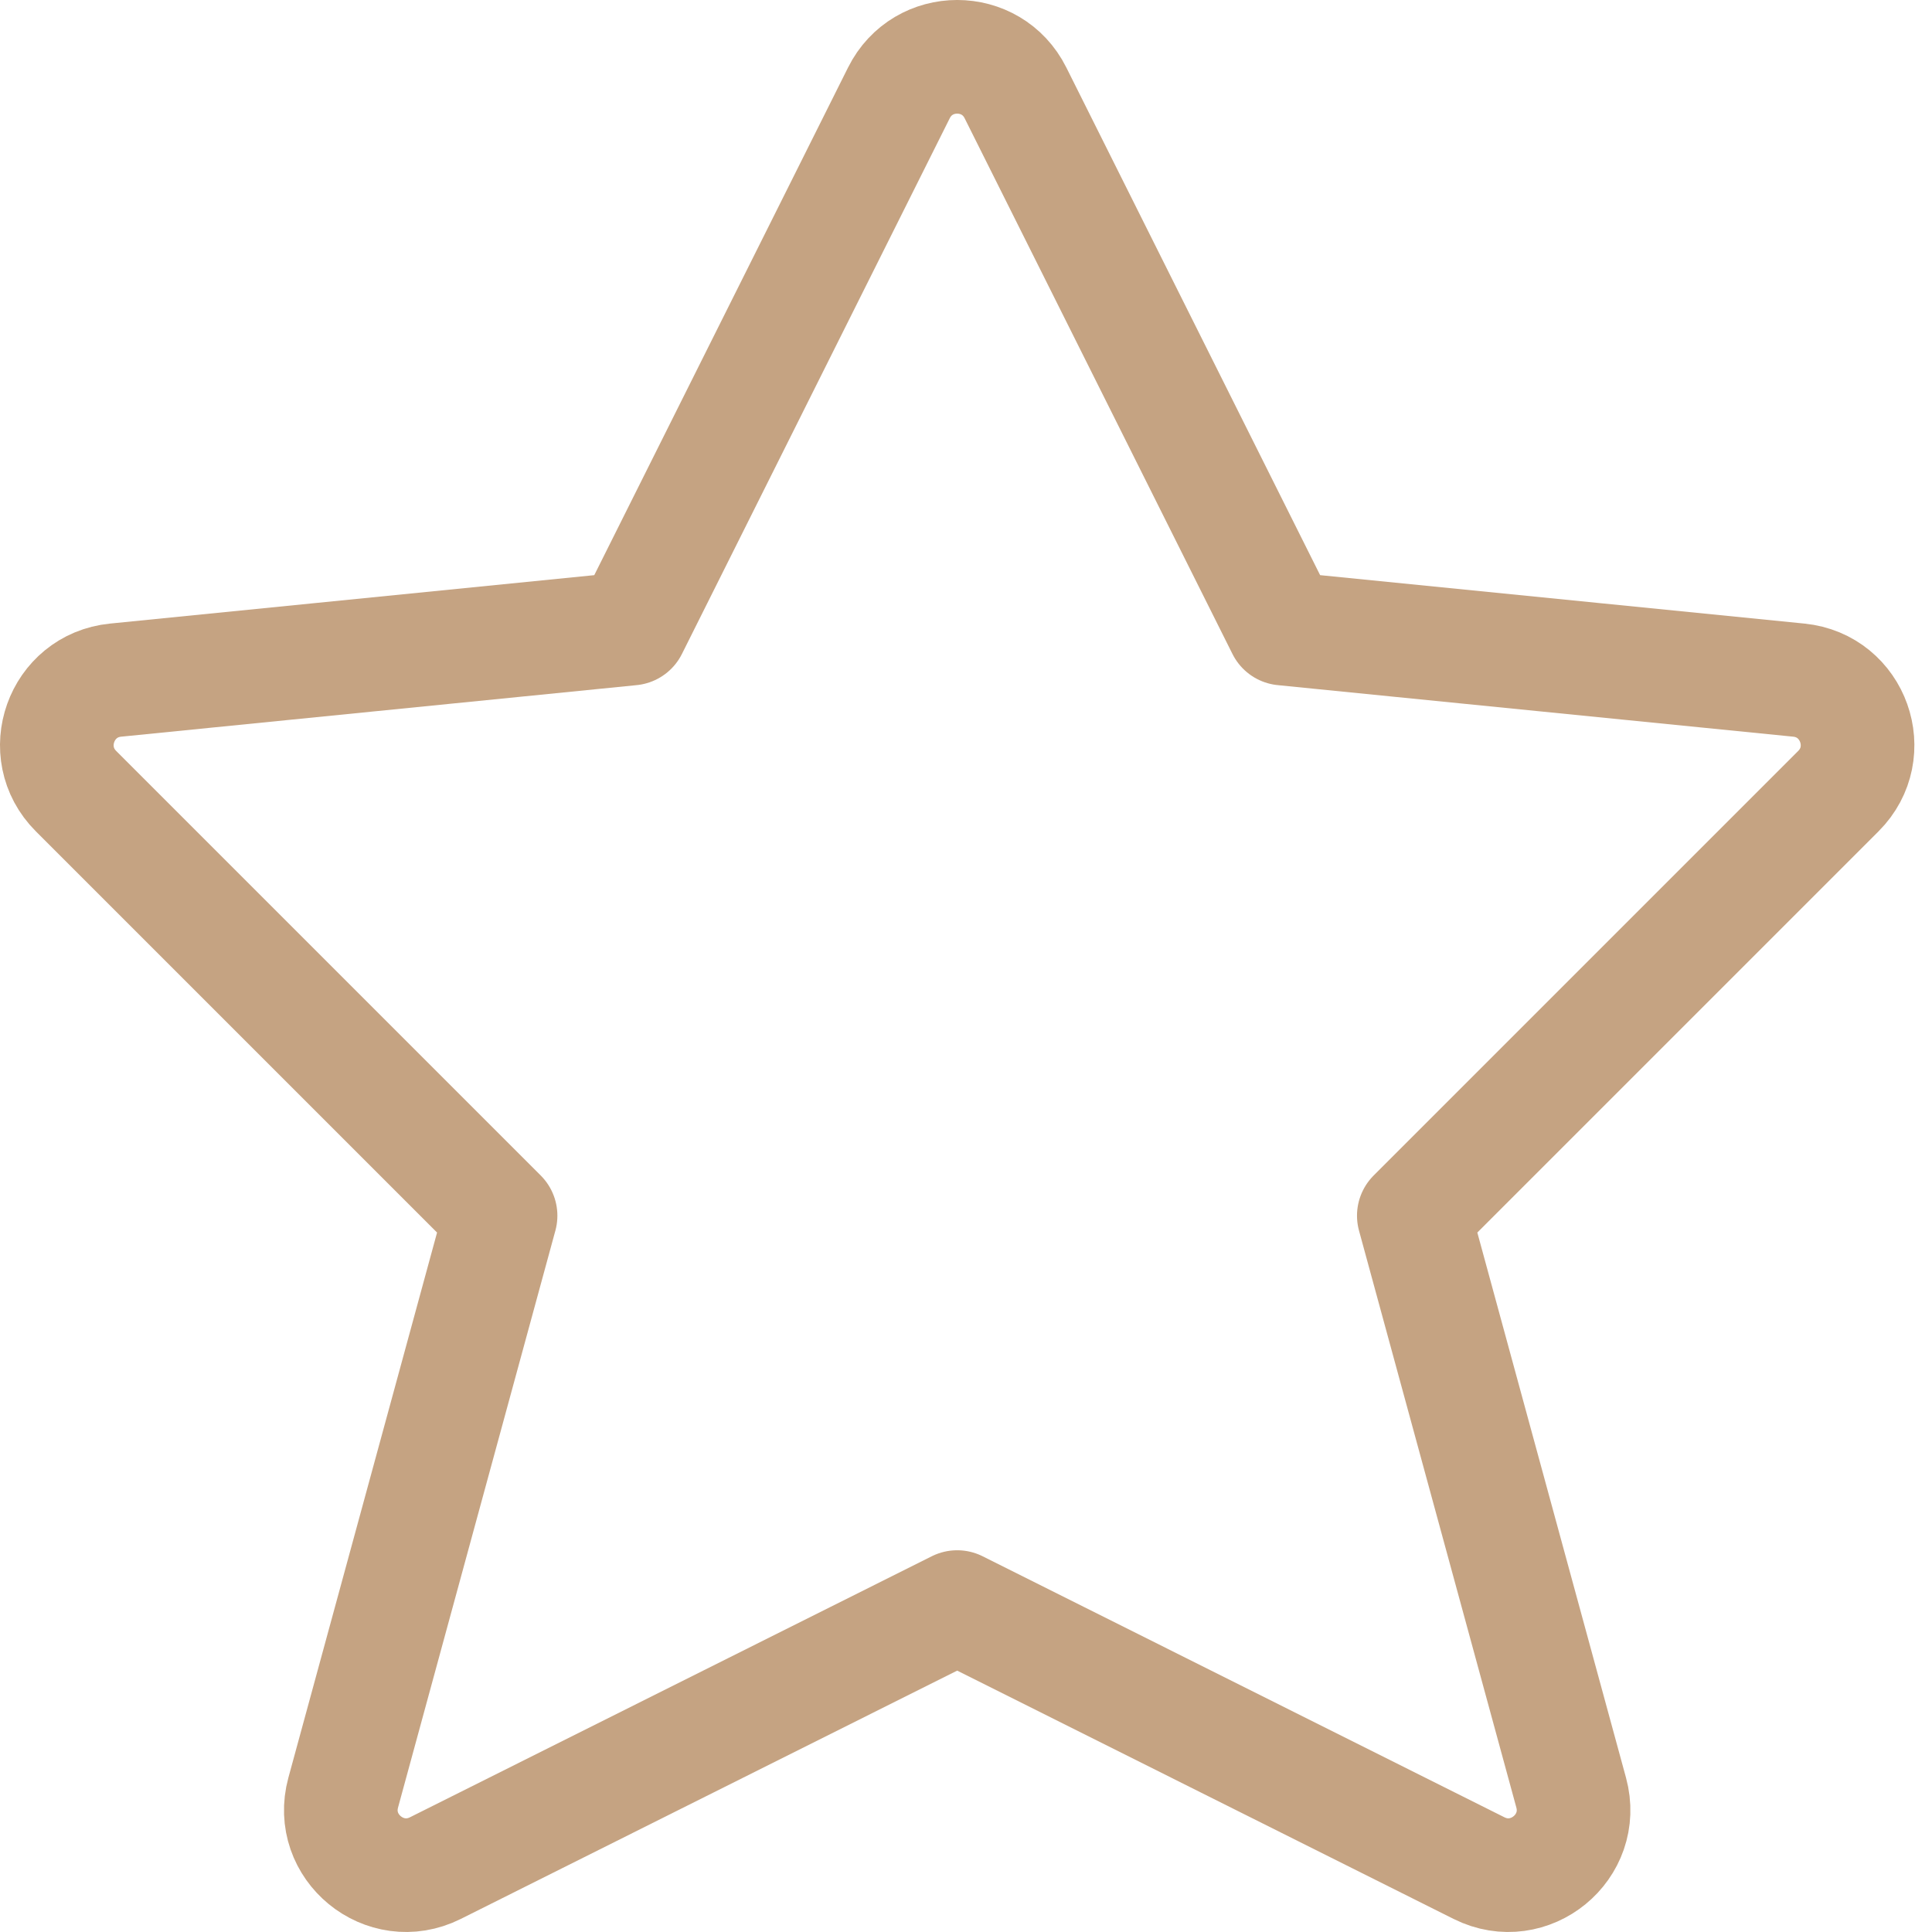
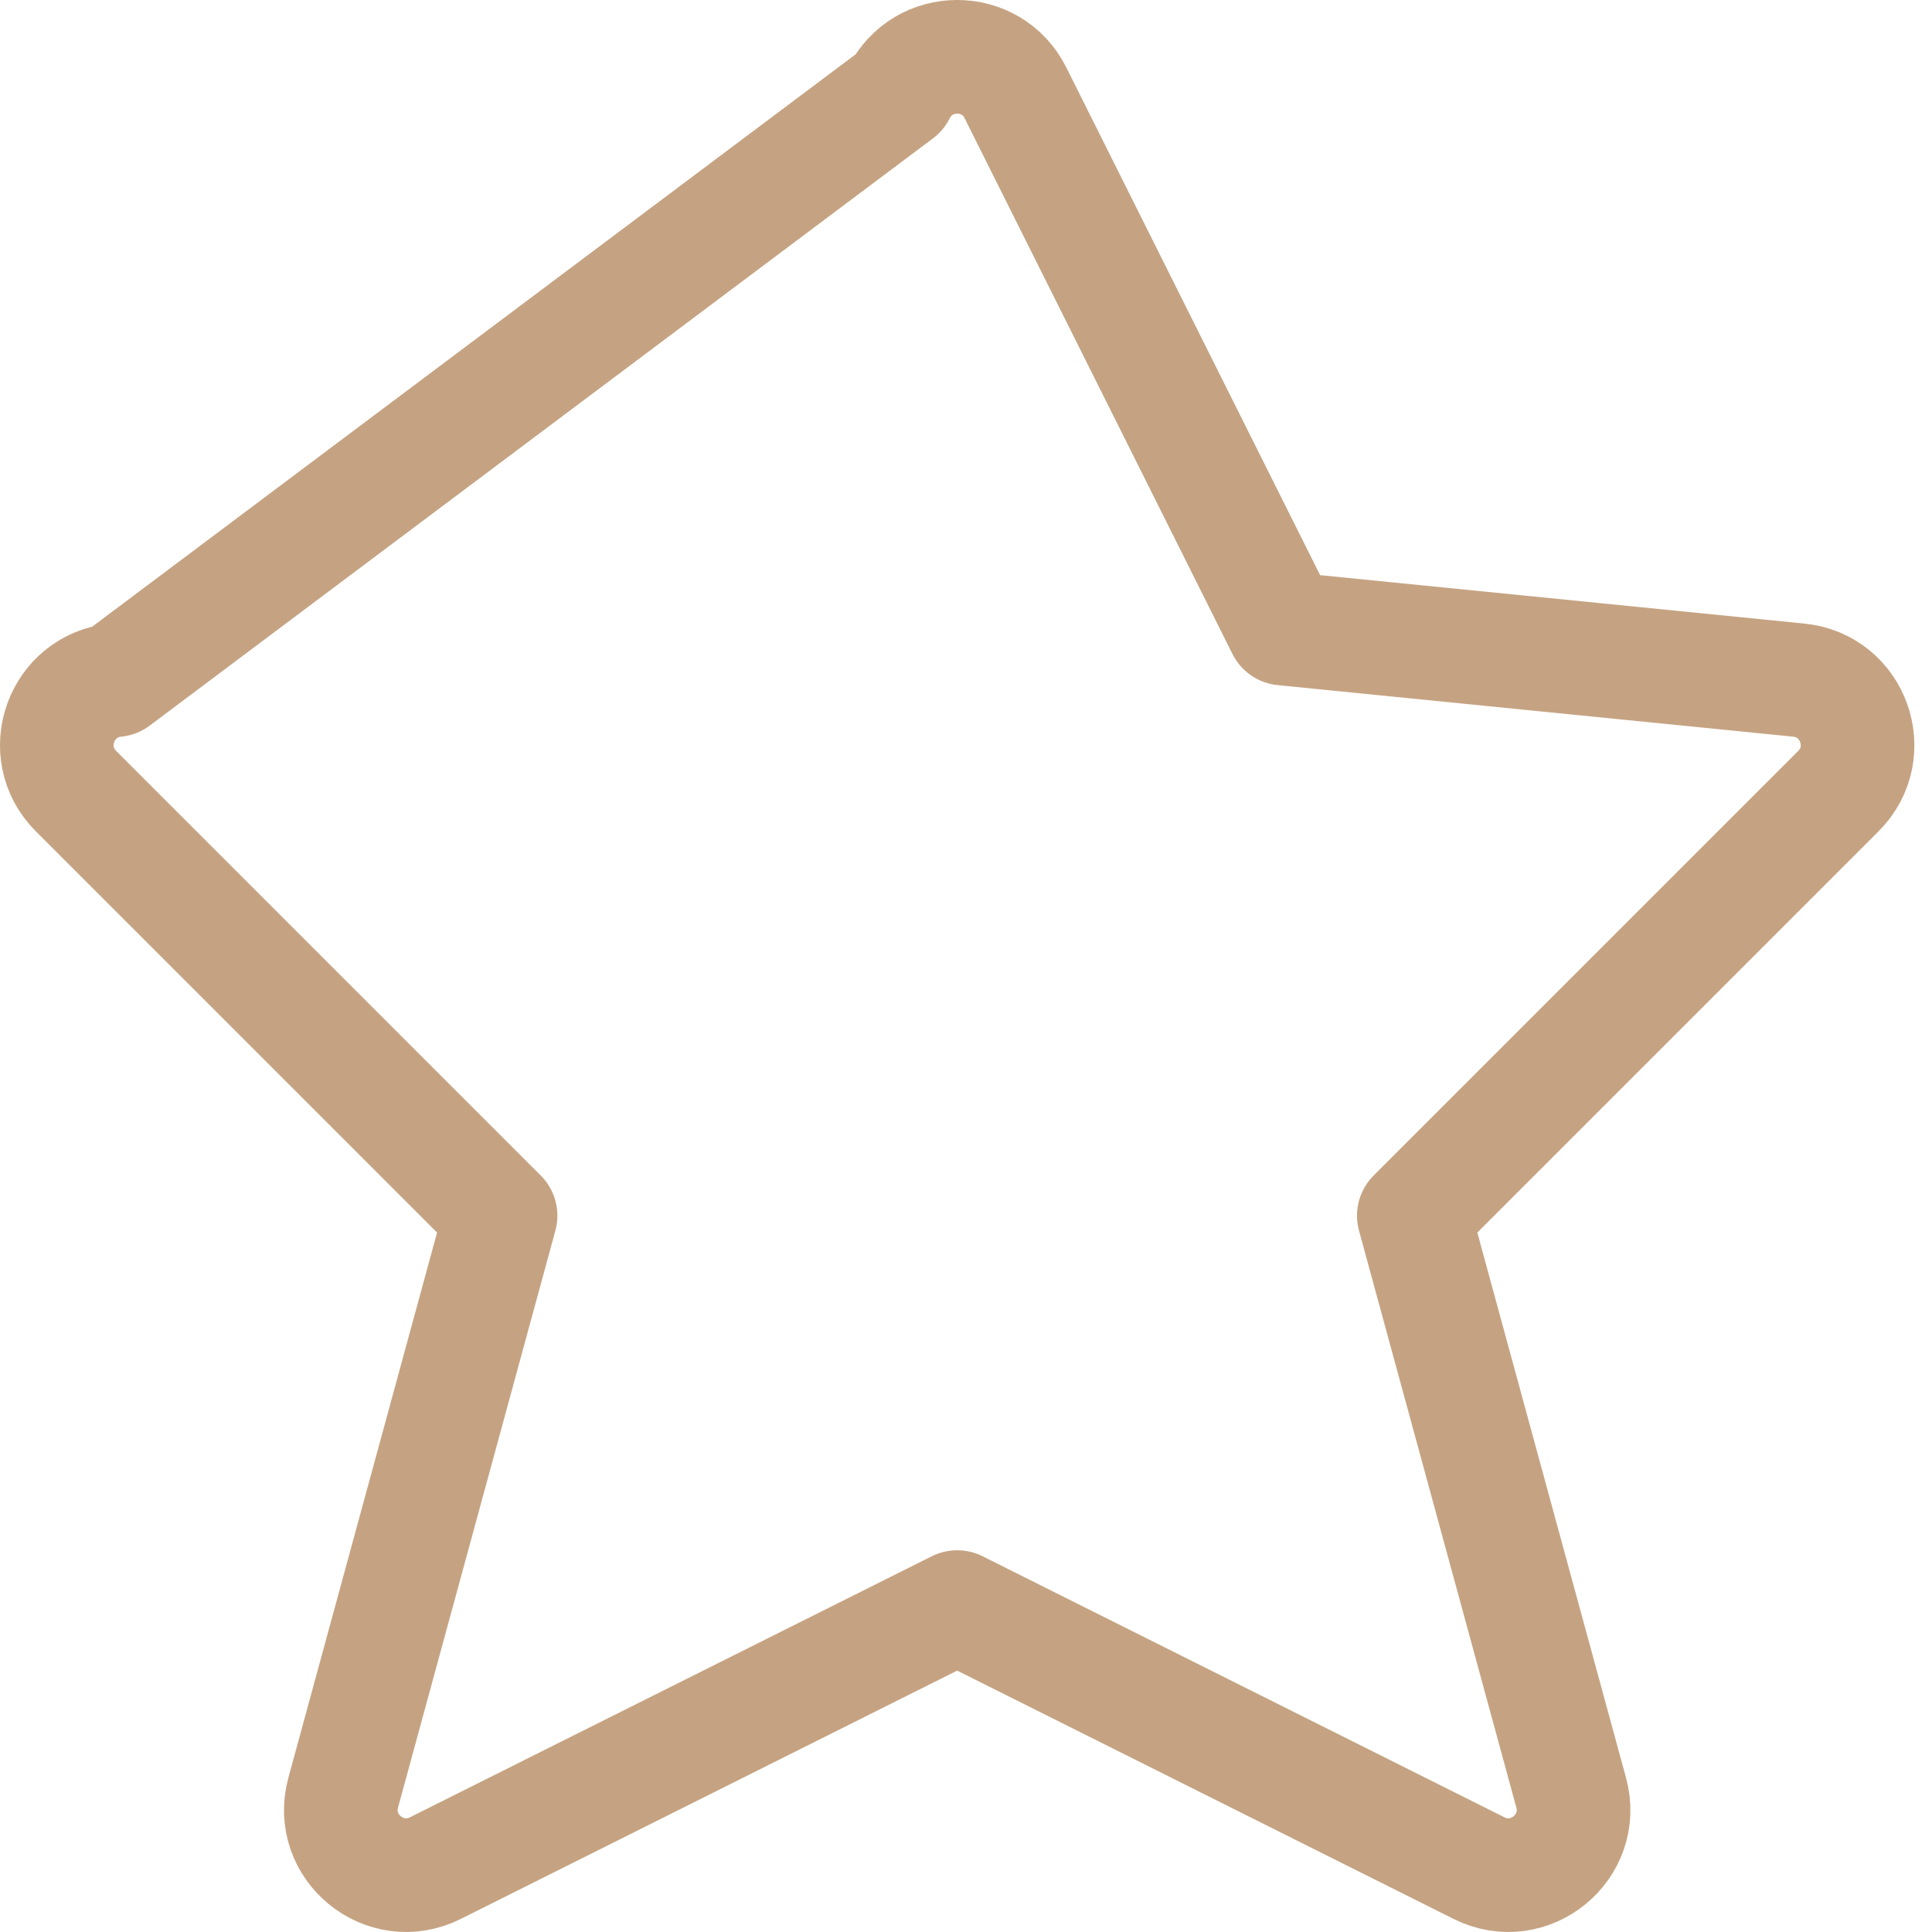
<svg xmlns="http://www.w3.org/2000/svg" width="34" height="34" viewBox="0 0 34 34" fill="none">
-   <path d="M17.871 1.635L22.584 11.062L31.655 11.969C32.619 12.065 33.037 13.238 32.352 13.923L24.881 21.394L27.65 31.547C27.911 32.504 26.916 33.319 26.029 32.876L16.845 28.282L7.661 32.876C6.774 33.319 5.779 32.504 6.04 31.547L8.809 21.394L1.338 13.923C0.653 13.238 1.071 12.065 2.035 11.969L11.106 11.062L15.819 1.635C16.241 0.788 17.449 0.788 17.871 1.635Z" stroke="#C5A382" stroke-width="2" stroke-miterlimit="10" stroke-linecap="round" stroke-linejoin="round" />
+   <path d="M17.871 1.635L22.584 11.062L31.655 11.969C32.619 12.065 33.037 13.238 32.352 13.923L24.881 21.394L27.65 31.547C27.911 32.504 26.916 33.319 26.029 32.876L16.845 28.282L7.661 32.876C6.774 33.319 5.779 32.504 6.04 31.547L8.809 21.394L1.338 13.923C0.653 13.238 1.071 12.065 2.035 11.969L15.819 1.635C16.241 0.788 17.449 0.788 17.871 1.635Z" stroke="#C5A382" stroke-width="2" stroke-miterlimit="10" stroke-linecap="round" stroke-linejoin="round" />
</svg>